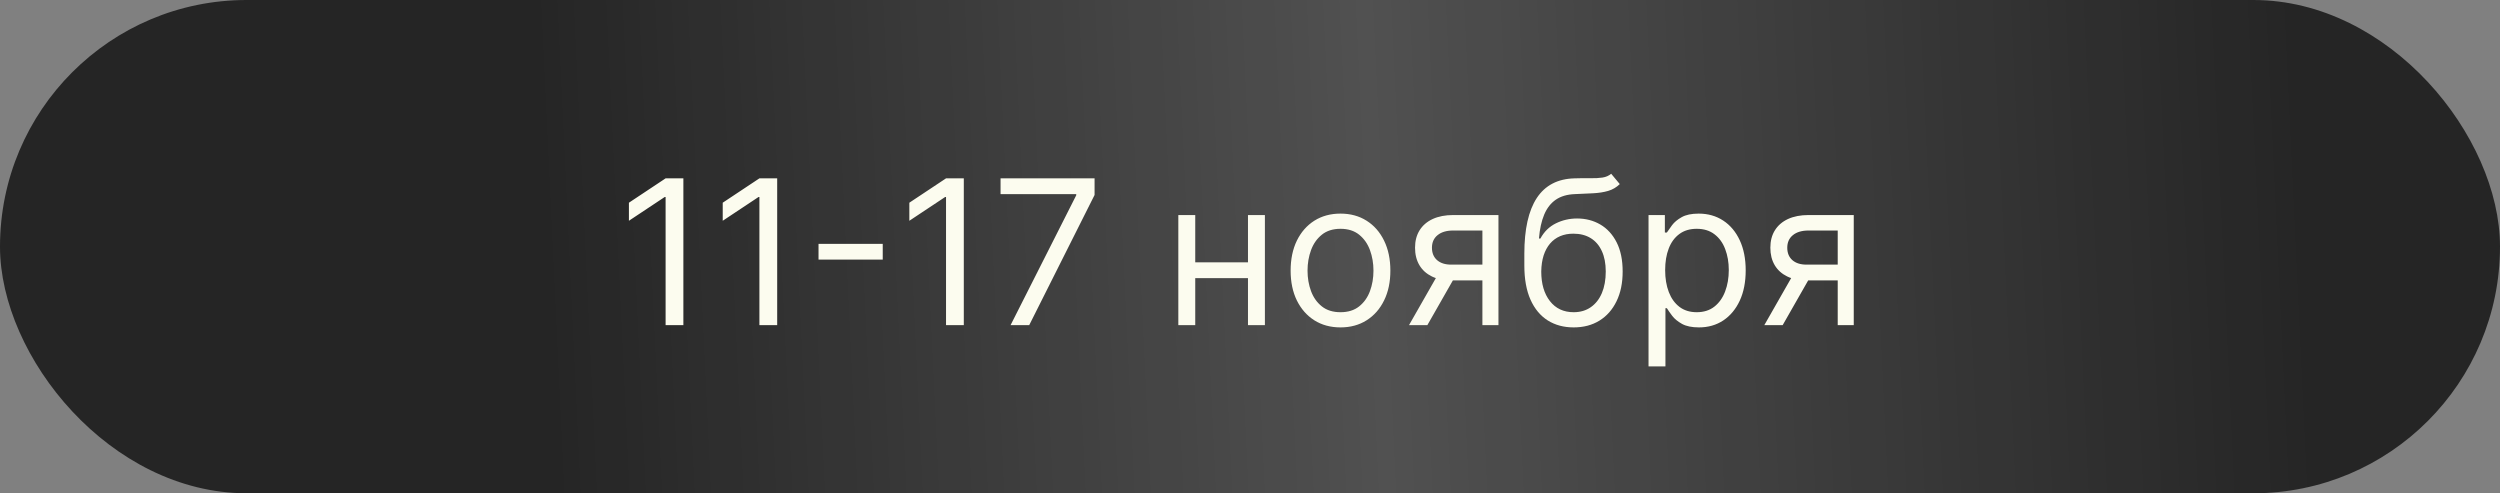
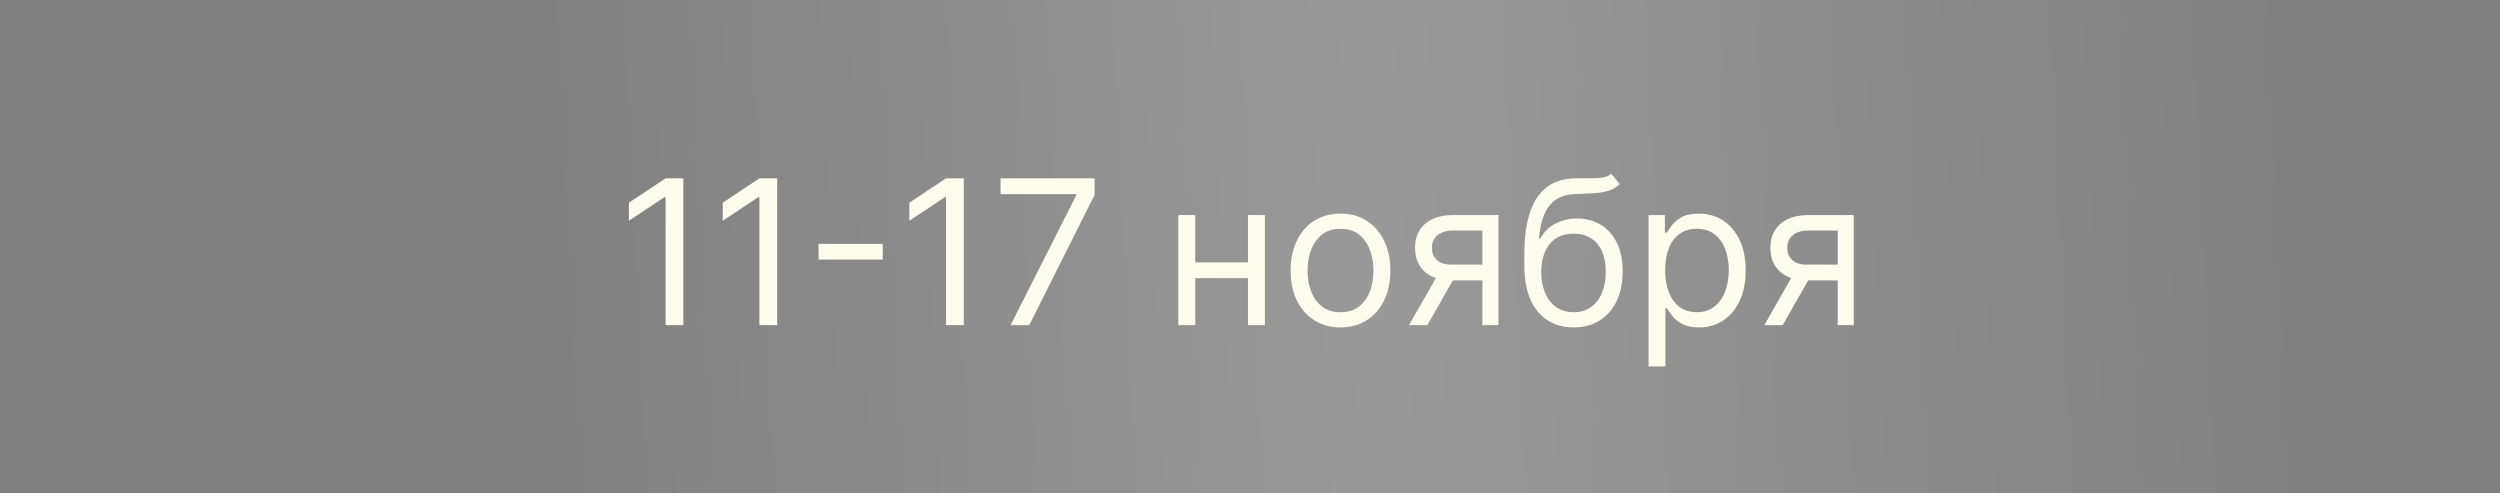
<svg xmlns="http://www.w3.org/2000/svg" width="223" height="44" viewBox="0 0 223 44" fill="none">
  <rect x="0" y="0" width="223" height="44" fill="#808080" stroke="none" />
-   <rect width="223" height="44" rx="22" fill="#252525" />
  <rect width="223" height="44" rx="22" fill="url(#paint0_linear_55_2164)" fill-opacity="0.2" />
  <path d="M60.957 15.909V29H59.372V17.571H59.295L56.099 19.693V18.082L59.372 15.909H60.957ZM69.325 15.909V29H67.739V17.571H67.663L64.467 19.693V18.082L67.739 15.909H69.325ZM78.74 21.751V23.158H73.013V21.751H78.74ZM85.971 15.909V29H84.386V17.571H84.309L81.113 19.693V18.082L84.386 15.909H85.971ZM90.145 29L96 17.418V17.315H89.25V15.909H97.636V17.392L91.807 29H90.145ZM111.678 23.401V24.807H106.258V23.401H111.678ZM106.616 19.182V29H105.107V19.182H106.616ZM112.829 19.182V29H111.32V19.182H112.829ZM119.572 29.204C118.686 29.204 117.908 28.994 117.239 28.572C116.575 28.15 116.055 27.56 115.68 26.801C115.309 26.043 115.124 25.156 115.124 24.142C115.124 23.119 115.309 22.227 115.68 21.464C116.055 20.701 116.575 20.109 117.239 19.687C117.908 19.265 118.686 19.054 119.572 19.054C120.459 19.054 121.234 19.265 121.899 19.687C122.568 20.109 123.088 20.701 123.459 21.464C123.834 22.227 124.021 23.119 124.021 24.142C124.021 25.156 123.834 26.043 123.459 26.801C123.088 27.56 122.568 28.15 121.899 28.572C121.234 28.994 120.459 29.204 119.572 29.204ZM119.572 27.849C120.246 27.849 120.8 27.677 121.234 27.332C121.669 26.986 121.991 26.533 122.2 25.97C122.408 25.408 122.513 24.798 122.513 24.142C122.513 23.486 122.408 22.874 122.2 22.308C121.991 21.741 121.669 21.283 121.234 20.933C120.8 20.584 120.246 20.409 119.572 20.409C118.899 20.409 118.345 20.584 117.911 20.933C117.476 21.283 117.154 21.741 116.945 22.308C116.737 22.874 116.632 23.486 116.632 24.142C116.632 24.798 116.737 25.408 116.945 25.97C117.154 26.533 117.476 26.986 117.911 27.332C118.345 27.677 118.899 27.849 119.572 27.849ZM132.23 29V20.562H129.622C129.034 20.562 128.572 20.699 128.235 20.972C127.899 21.244 127.73 21.619 127.73 22.097C127.73 22.565 127.882 22.934 128.184 23.202C128.491 23.471 128.911 23.605 129.443 23.605H132.614V25.011H129.443C128.779 25.011 128.205 24.894 127.724 24.66C127.242 24.425 126.872 24.091 126.612 23.656C126.352 23.217 126.222 22.697 126.222 22.097C126.222 21.491 126.358 20.972 126.631 20.537C126.904 20.102 127.294 19.768 127.801 19.533C128.312 19.299 128.919 19.182 129.622 19.182H133.662V29H132.23ZM125.685 29L128.472 24.116H130.108L127.321 29H125.685ZM143.718 15.5L144.485 16.421C144.187 16.71 143.842 16.913 143.45 17.028C143.058 17.143 142.615 17.213 142.12 17.239C141.626 17.264 141.076 17.29 140.471 17.315C139.789 17.341 139.225 17.507 138.777 17.814C138.33 18.121 137.985 18.564 137.742 19.143C137.499 19.723 137.343 20.435 137.275 21.278H137.403C137.735 20.665 138.196 20.213 138.784 19.923C139.372 19.634 140.002 19.489 140.676 19.489C141.443 19.489 142.133 19.668 142.747 20.026C143.36 20.384 143.846 20.914 144.204 21.617C144.562 22.32 144.741 23.188 144.741 24.219C144.741 25.246 144.558 26.132 144.191 26.878C143.829 27.624 143.32 28.199 142.664 28.604C142.012 29.004 141.247 29.204 140.369 29.204C139.491 29.204 138.722 28.998 138.061 28.584C137.401 28.167 136.887 27.549 136.521 26.731C136.154 25.908 135.971 24.892 135.971 23.682V22.634C135.971 20.447 136.342 18.79 137.083 17.66C137.829 16.531 138.95 15.947 140.446 15.909C140.974 15.892 141.445 15.888 141.858 15.896C142.272 15.905 142.632 15.886 142.939 15.839C143.245 15.792 143.505 15.679 143.718 15.5ZM140.369 27.849C140.961 27.849 141.471 27.7 141.897 27.402C142.327 27.104 142.657 26.684 142.887 26.143C143.118 25.597 143.233 24.956 143.233 24.219C143.233 23.503 143.115 22.893 142.881 22.391C142.651 21.888 142.321 21.504 141.89 21.24C141.46 20.976 140.944 20.844 140.343 20.844C139.904 20.844 139.51 20.918 139.161 21.067C138.811 21.217 138.513 21.436 138.266 21.726C138.019 22.016 137.827 22.369 137.691 22.787C137.559 23.204 137.488 23.682 137.48 24.219C137.48 25.318 137.738 26.198 138.253 26.859C138.769 27.519 139.474 27.849 140.369 27.849ZM147.049 32.682V19.182H148.506V20.741H148.685C148.796 20.571 148.949 20.354 149.145 20.09C149.346 19.821 149.631 19.582 150.002 19.374C150.377 19.16 150.884 19.054 151.523 19.054C152.35 19.054 153.078 19.261 153.709 19.674C154.34 20.087 154.832 20.673 155.186 21.432C155.539 22.19 155.716 23.085 155.716 24.116C155.716 25.156 155.539 26.058 155.186 26.82C154.832 27.579 154.342 28.167 153.716 28.584C153.089 28.998 152.367 29.204 151.549 29.204C150.918 29.204 150.413 29.1 150.034 28.891C149.654 28.678 149.363 28.438 149.158 28.169C148.953 27.896 148.796 27.671 148.685 27.491H148.557V32.682H147.049ZM148.532 24.091C148.532 24.832 148.64 25.486 148.858 26.053C149.075 26.616 149.392 27.057 149.81 27.376C150.228 27.692 150.739 27.849 151.344 27.849C151.975 27.849 152.501 27.683 152.923 27.351C153.349 27.014 153.669 26.562 153.882 25.996C154.099 25.425 154.208 24.79 154.208 24.091C154.208 23.401 154.101 22.778 153.888 22.224C153.679 21.666 153.362 21.225 152.936 20.901C152.514 20.573 151.983 20.409 151.344 20.409C150.73 20.409 150.215 20.565 149.797 20.876C149.38 21.183 149.064 21.613 148.851 22.167C148.638 22.717 148.532 23.358 148.532 24.091ZM163.924 29V20.562H161.316C160.728 20.562 160.265 20.699 159.929 20.972C159.592 21.244 159.424 21.619 159.424 22.097C159.424 22.565 159.575 22.934 159.877 23.202C160.184 23.471 160.604 23.605 161.137 23.605H164.307V25.011H161.137C160.472 25.011 159.899 24.894 159.417 24.66C158.936 24.425 158.565 24.091 158.305 23.656C158.045 23.217 157.915 22.697 157.915 22.097C157.915 21.491 158.051 20.972 158.324 20.537C158.597 20.102 158.987 19.768 159.494 19.533C160.005 19.299 160.613 19.182 161.316 19.182H165.355V29H163.924ZM157.378 29L160.165 24.116H161.801L159.015 29H157.378Z" fill="#FCFCEF" />
  <defs>
    <linearGradient id="paint0_linear_55_2164" x1="48.13" y1="12.524" x2="204.799" y2="5.117" gradientUnits="userSpaceOnUse">
      <stop stop-color="white" stop-opacity="0" />
      <stop offset="0.472" stop-color="white" />
      <stop offset="1" stop-color="white" stop-opacity="0" />
    </linearGradient>
  </defs>
</svg>